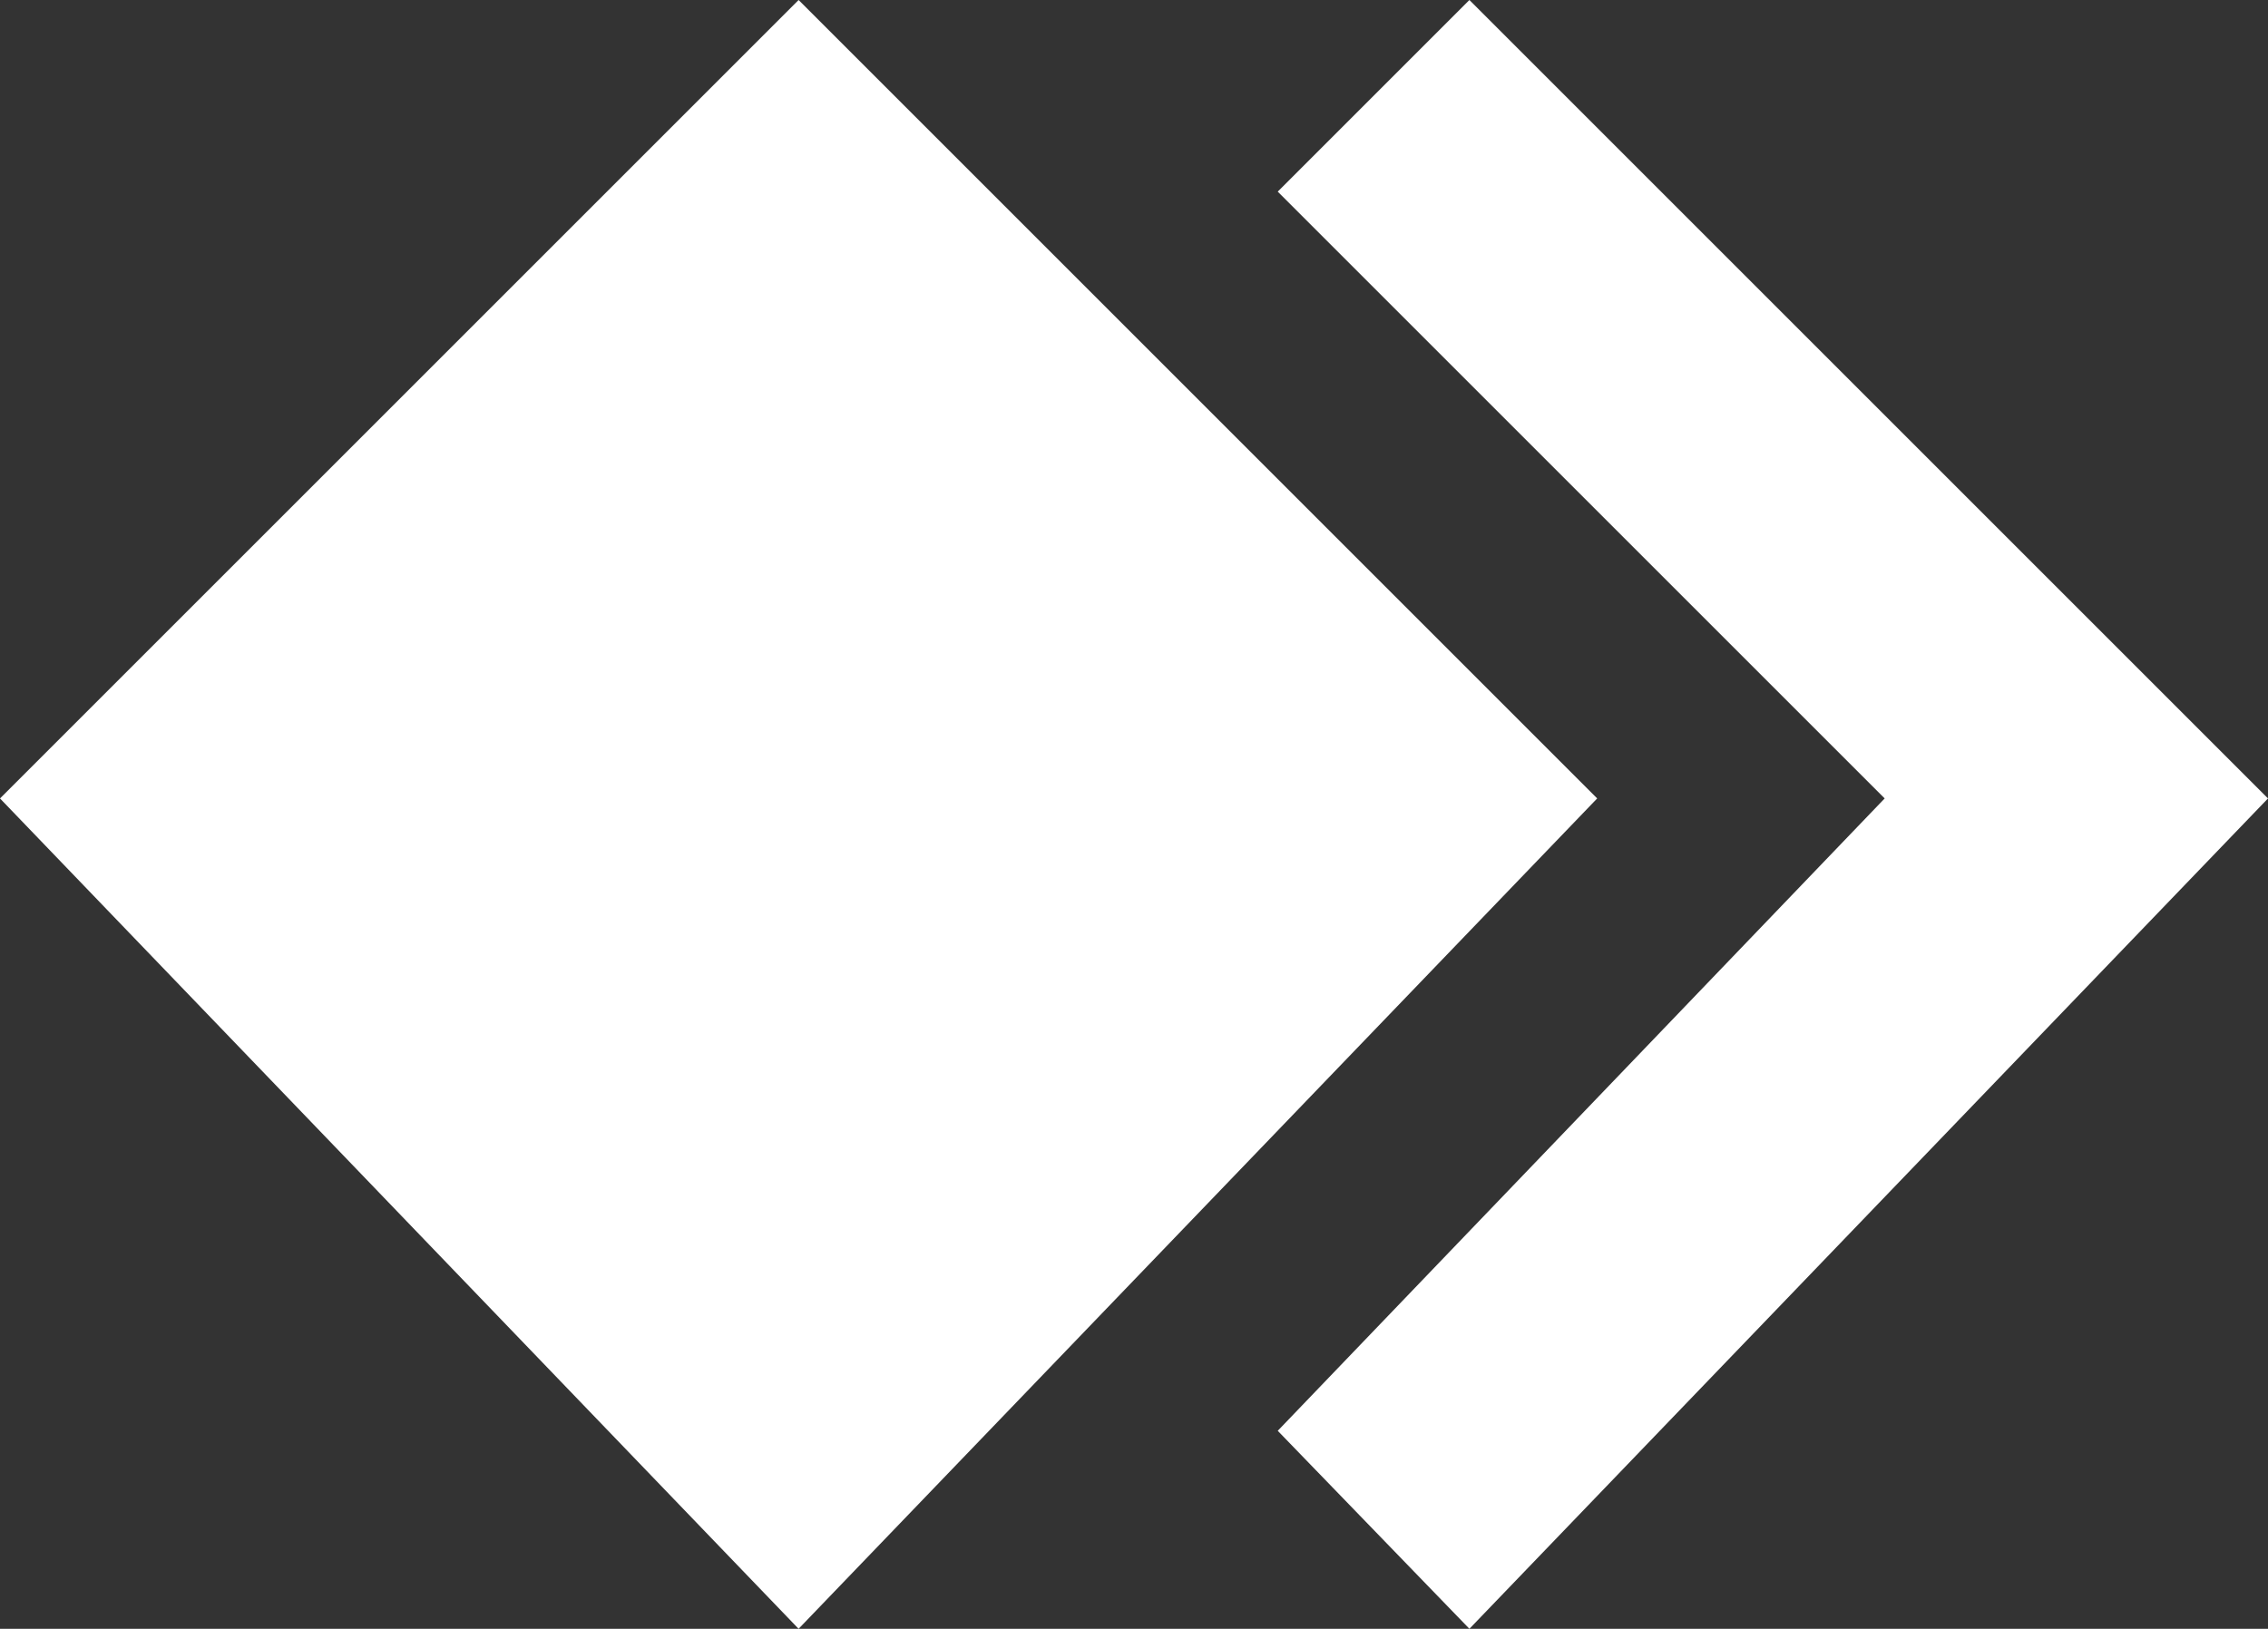
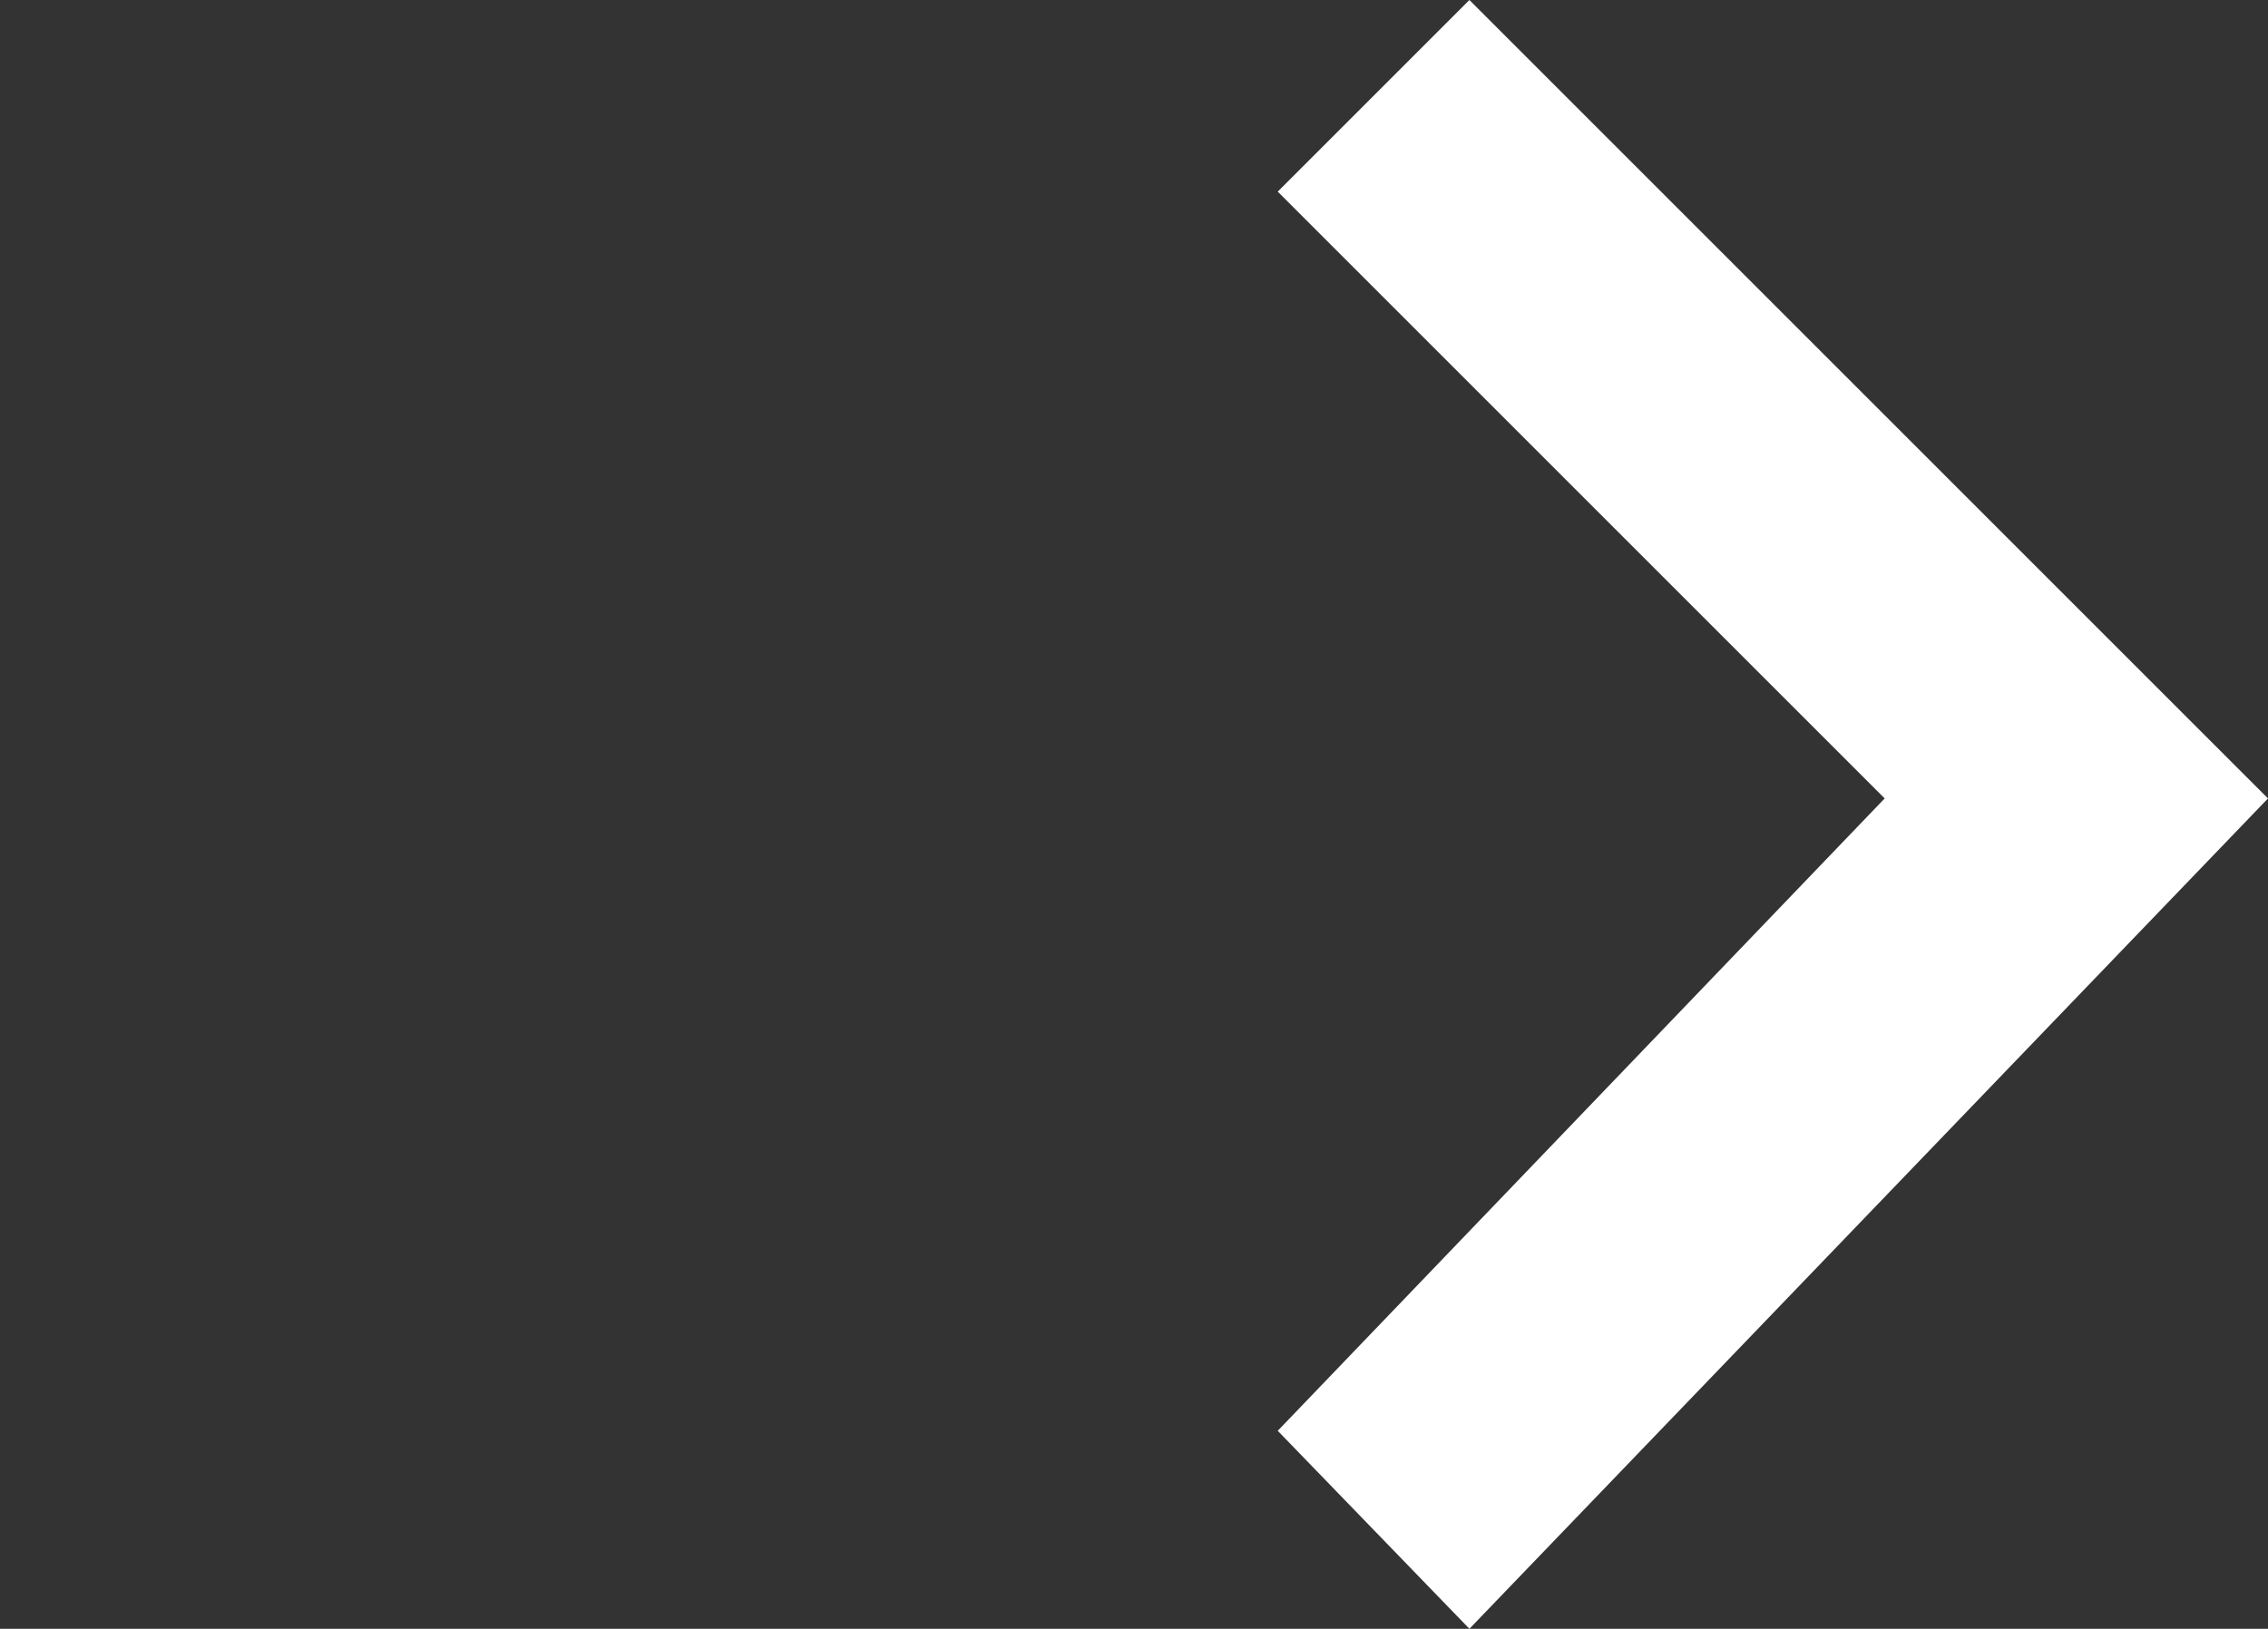
<svg xmlns="http://www.w3.org/2000/svg" version="1.1" id="Ebene_1" x="0px" y="0px" viewBox="0 0 71 51" enable-background="new 0 0 71 51" xml:space="preserve">
  <rect x="0" y="0" width="71" height="51" fill="#333333" stroke="none" />
  <polygon fill-rule="evenodd" clip-rule="evenodd" fill="#FFFFFF" points="46,0 40,6 59,25 40,44.8 46,51 71,25 " />
-   <polygon fill-rule="evenodd" clip-rule="evenodd" fill="#FFFFFF" points="25,0 50,25 25,51 0,25 " />
</svg>